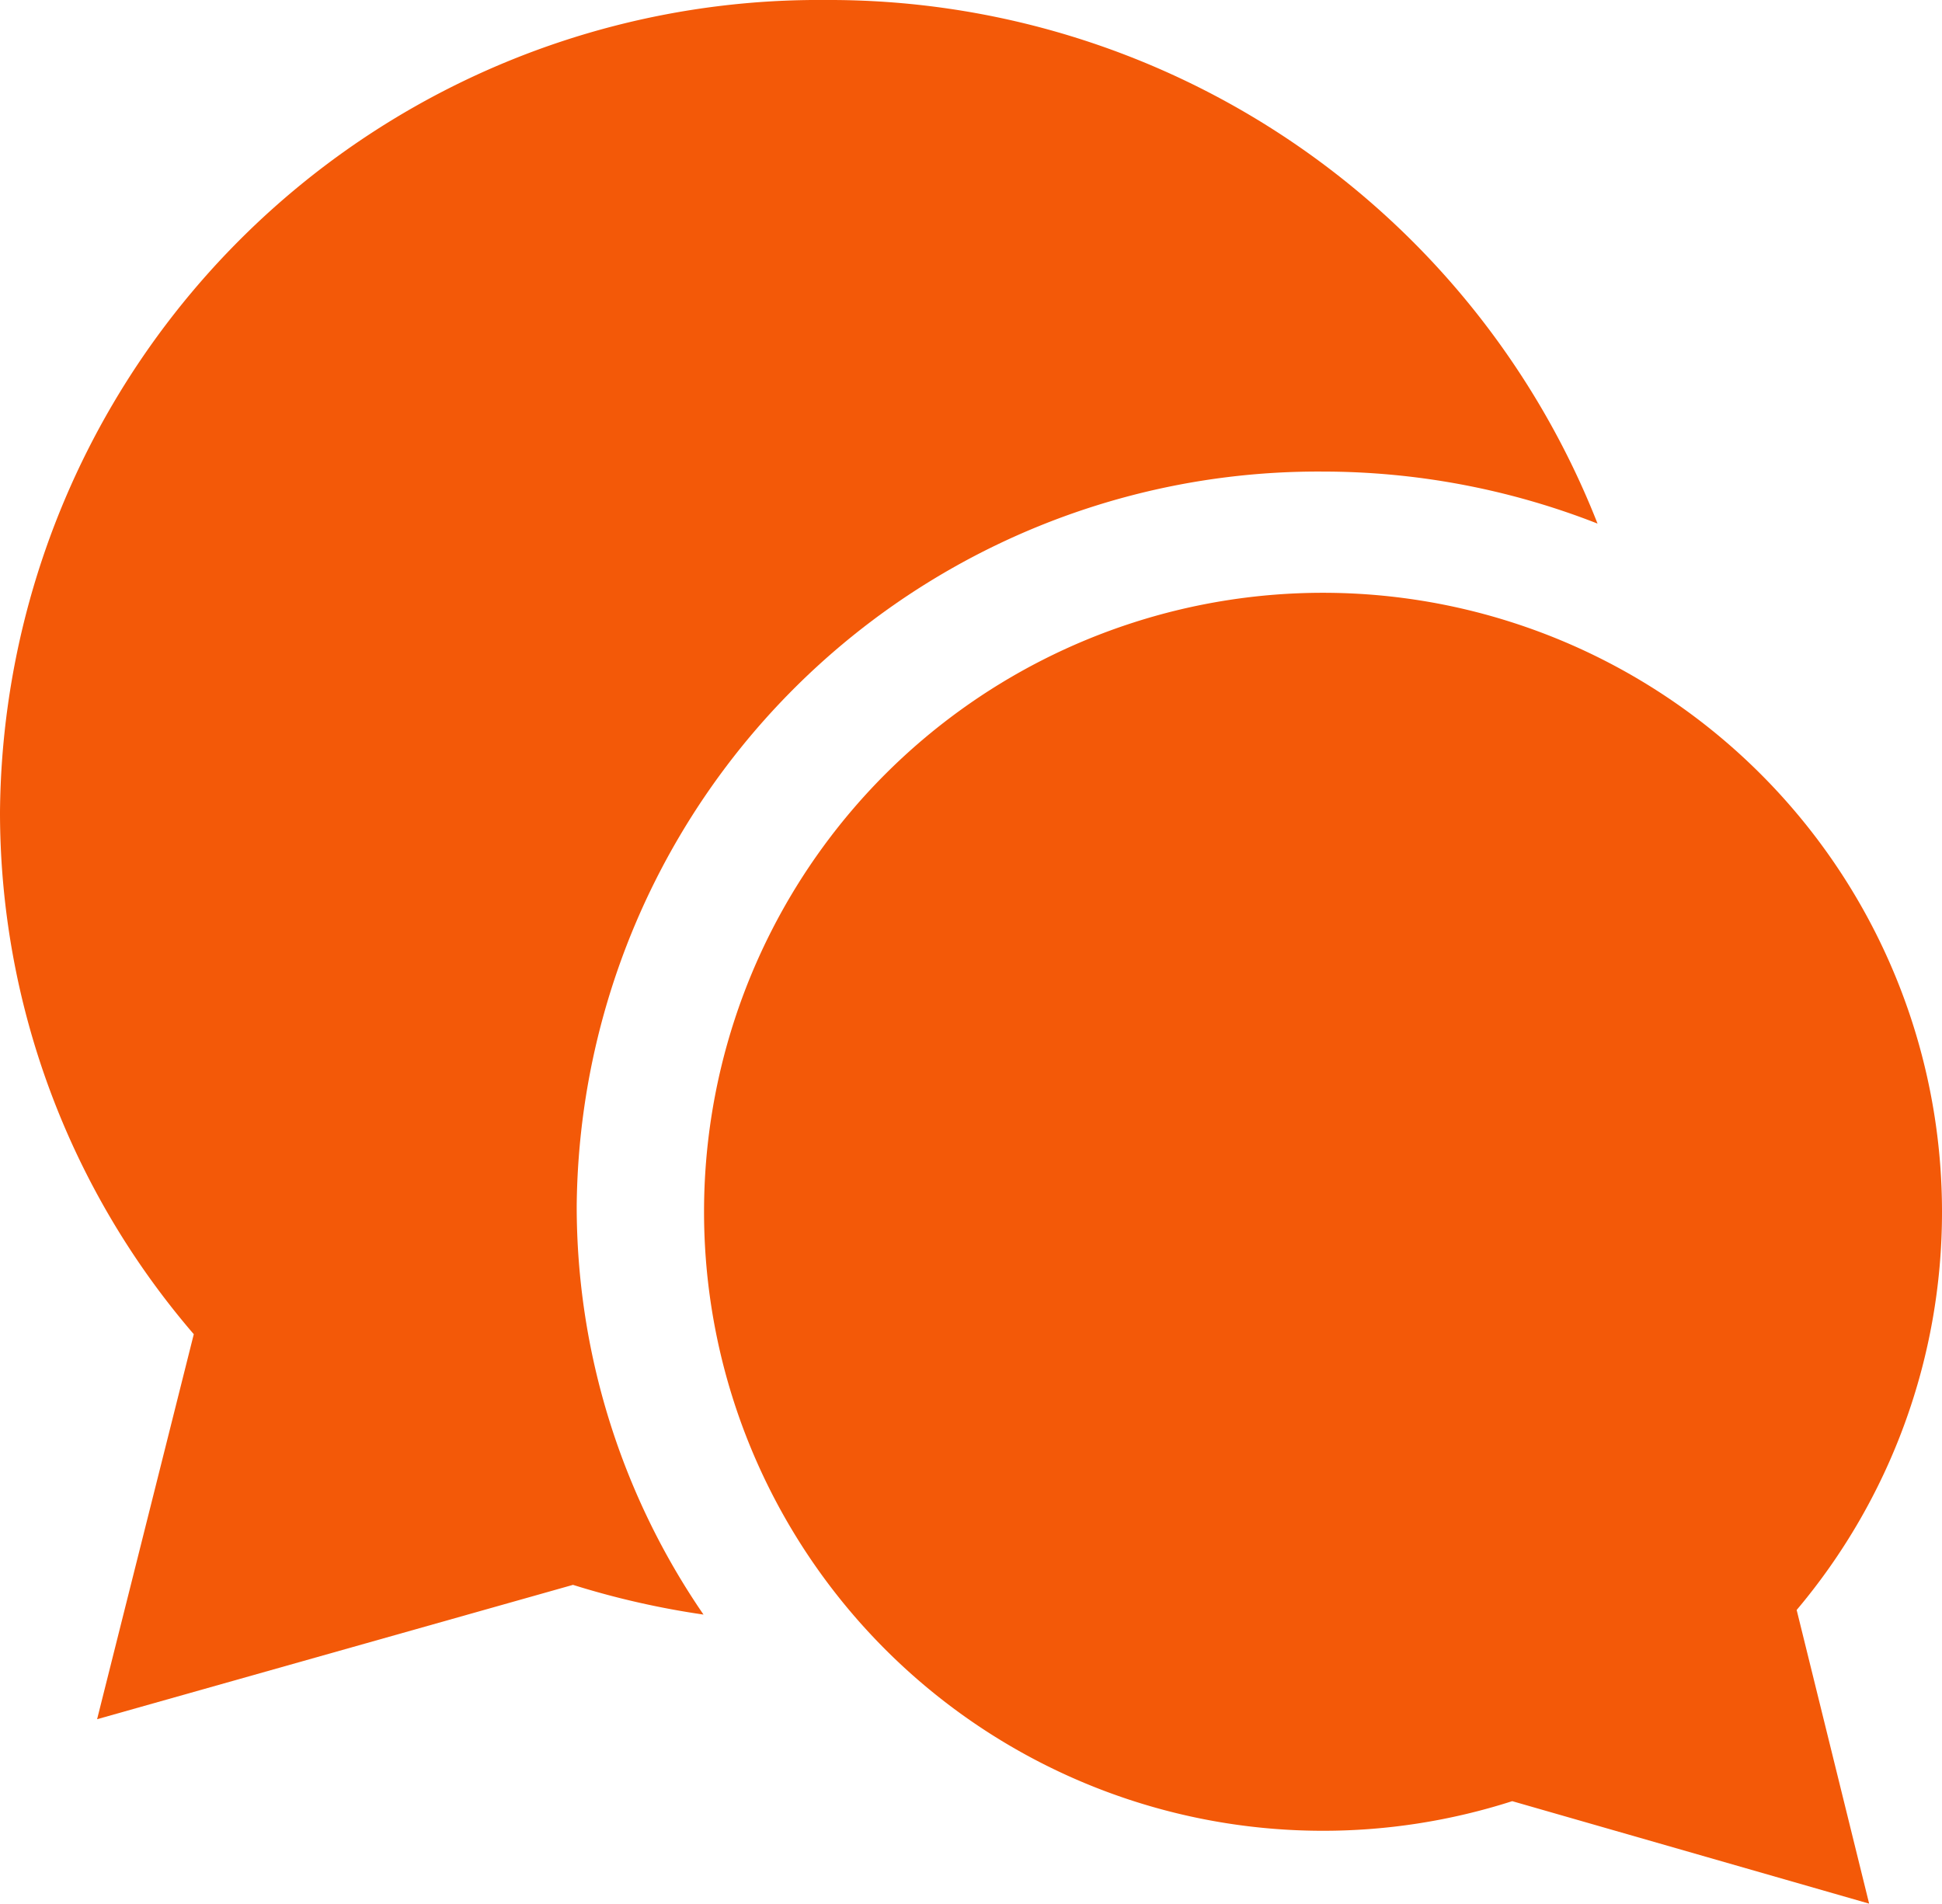
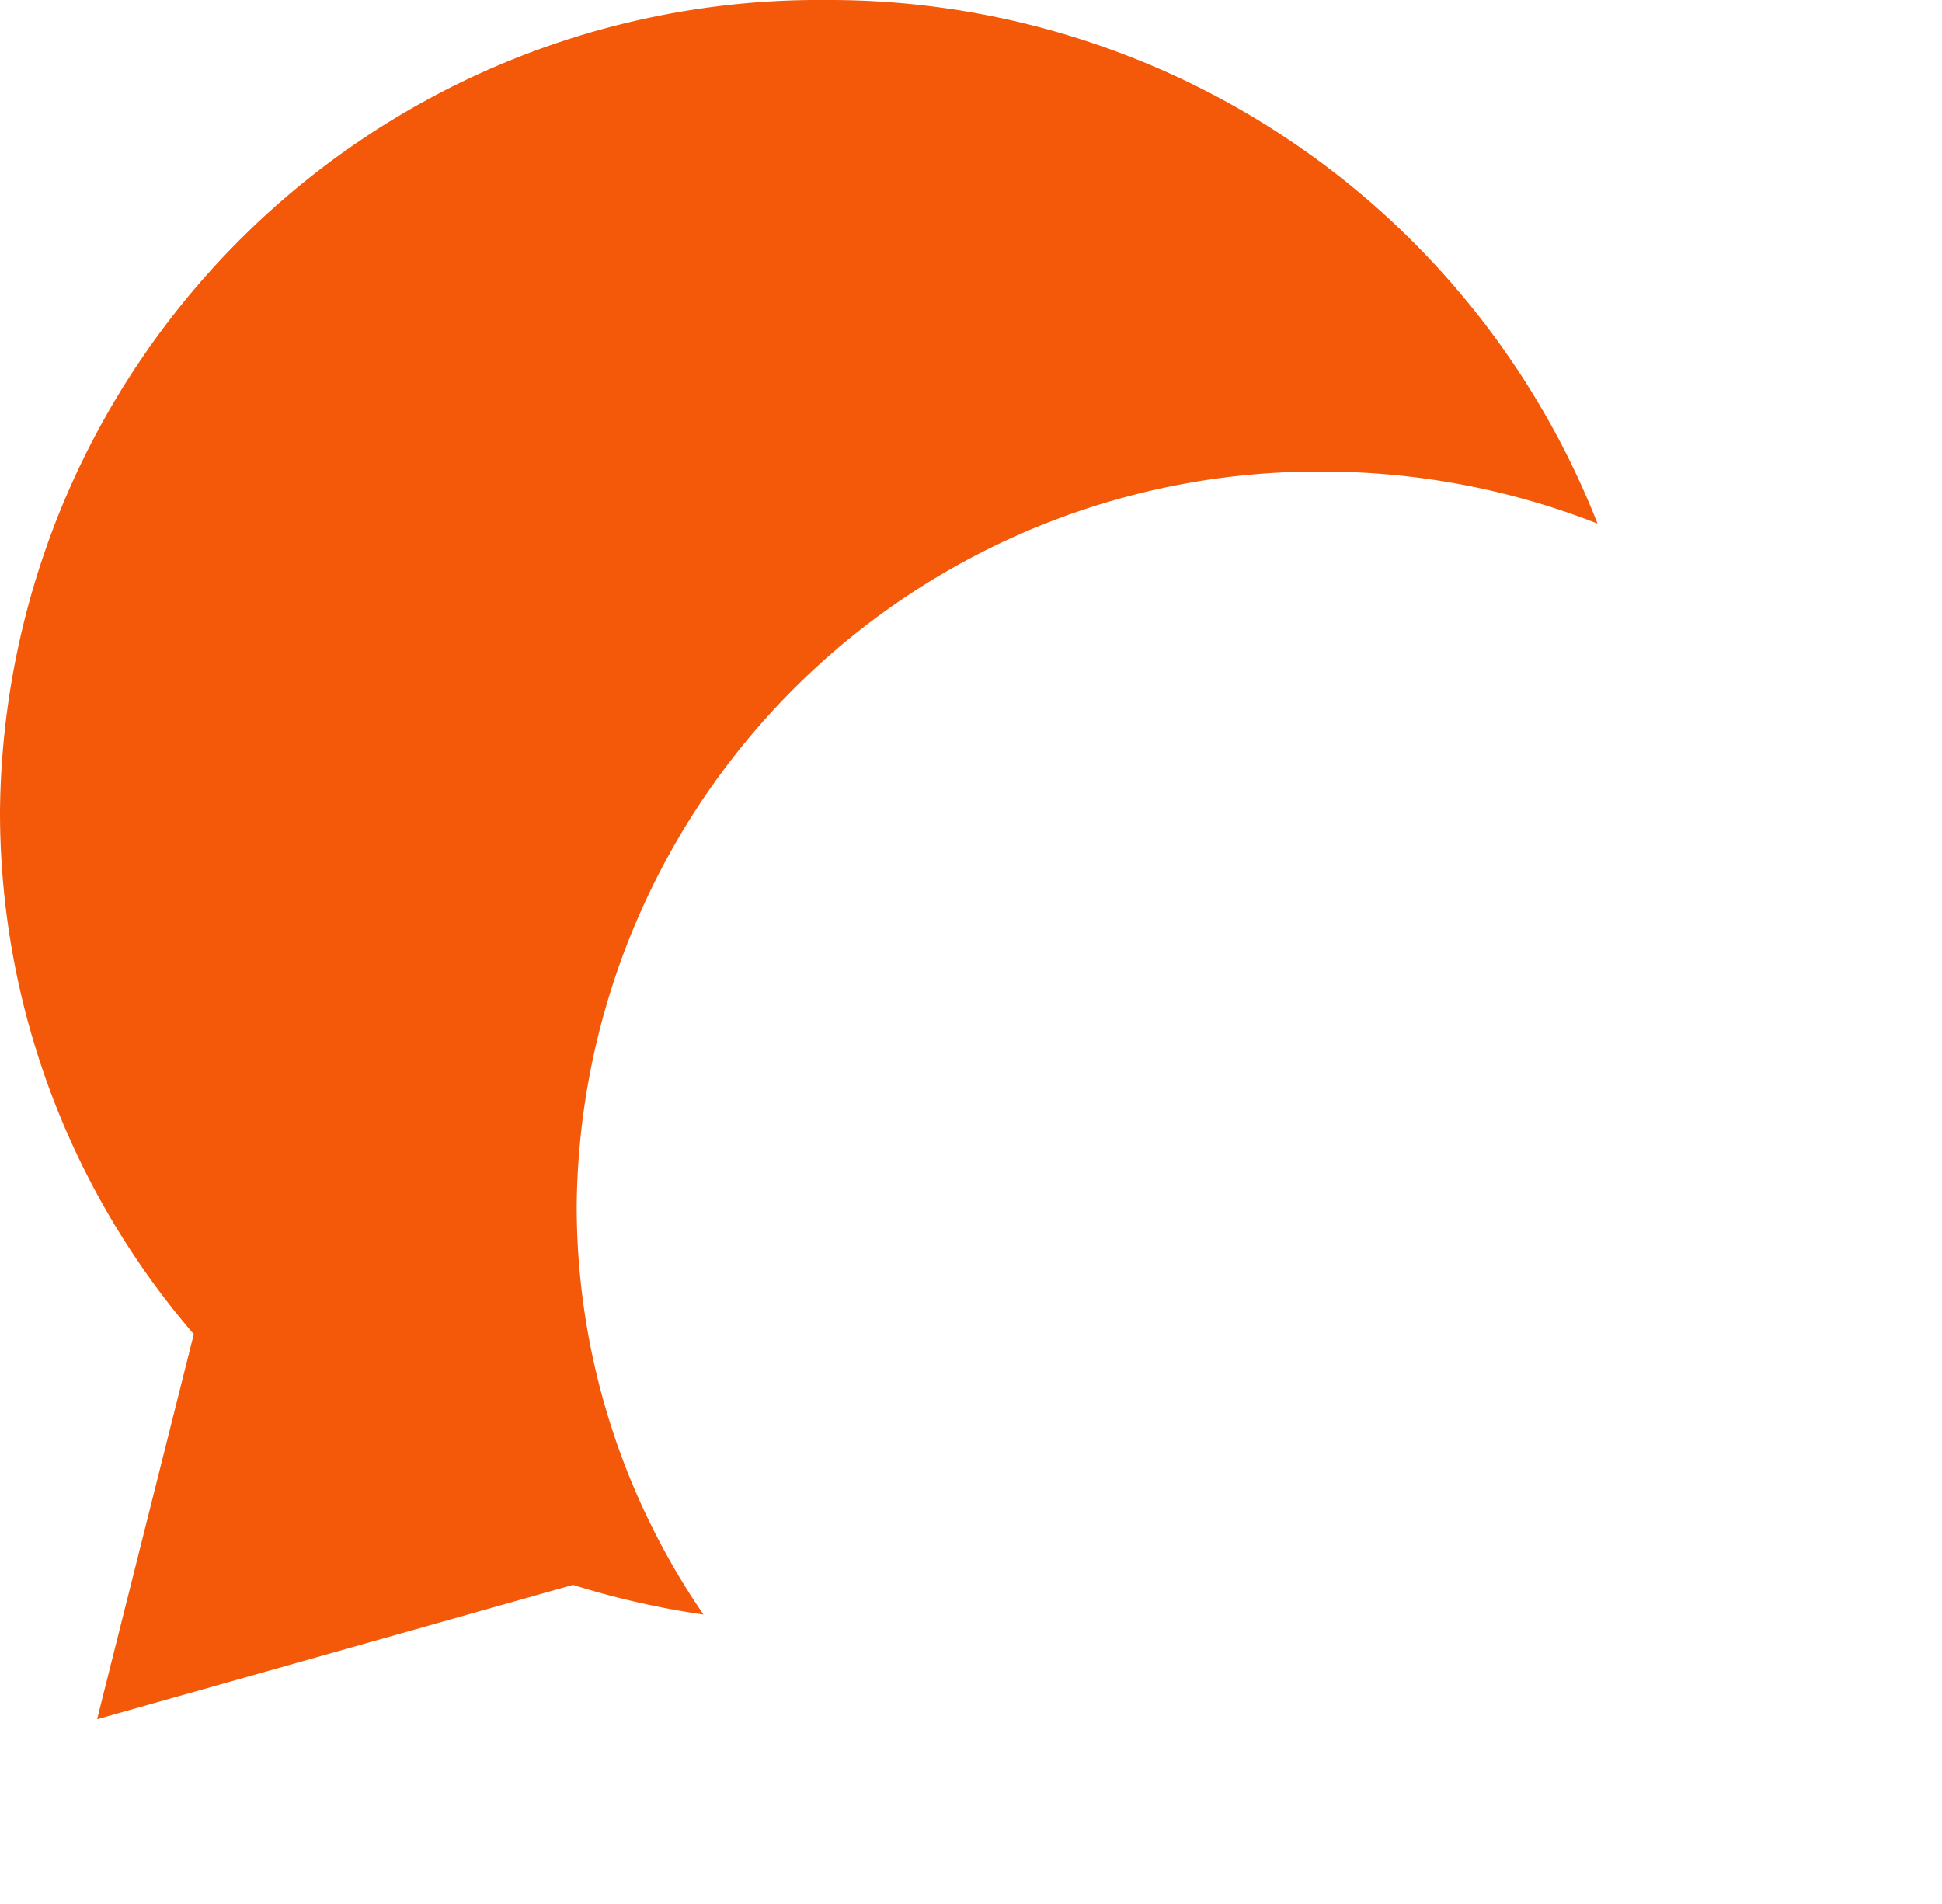
<svg xmlns="http://www.w3.org/2000/svg" width="56" height="54.896" viewBox="0 0 56 54.896">
  <g transform="translate(0 -5.048)">
    <path d="M38.167,18.646a21.7,21.7,0,0,1,7.9,1.5A23.8,23.8,0,0,0,23.81,5.048,23.613,23.613,0,0,0,0,28.458,23.076,23.076,0,0,0,5.588,43.52L2.8,54.622l13.723-3.874a24.2,24.2,0,0,0,3.764.857,20.8,20.8,0,0,1-3.657-11.787A21.38,21.38,0,0,1,38.167,18.646Z" fill="#f35908" />
-     <path d="M226.141,184.32a17.849,17.849,0,1,0-12.393,17l10.292,2.955-2.09-8.468A17.782,17.782,0,0,0,226.141,184.32Z" transform="translate(-170.141 -144.335)" fill="#f35908" />
  </g>
</svg>